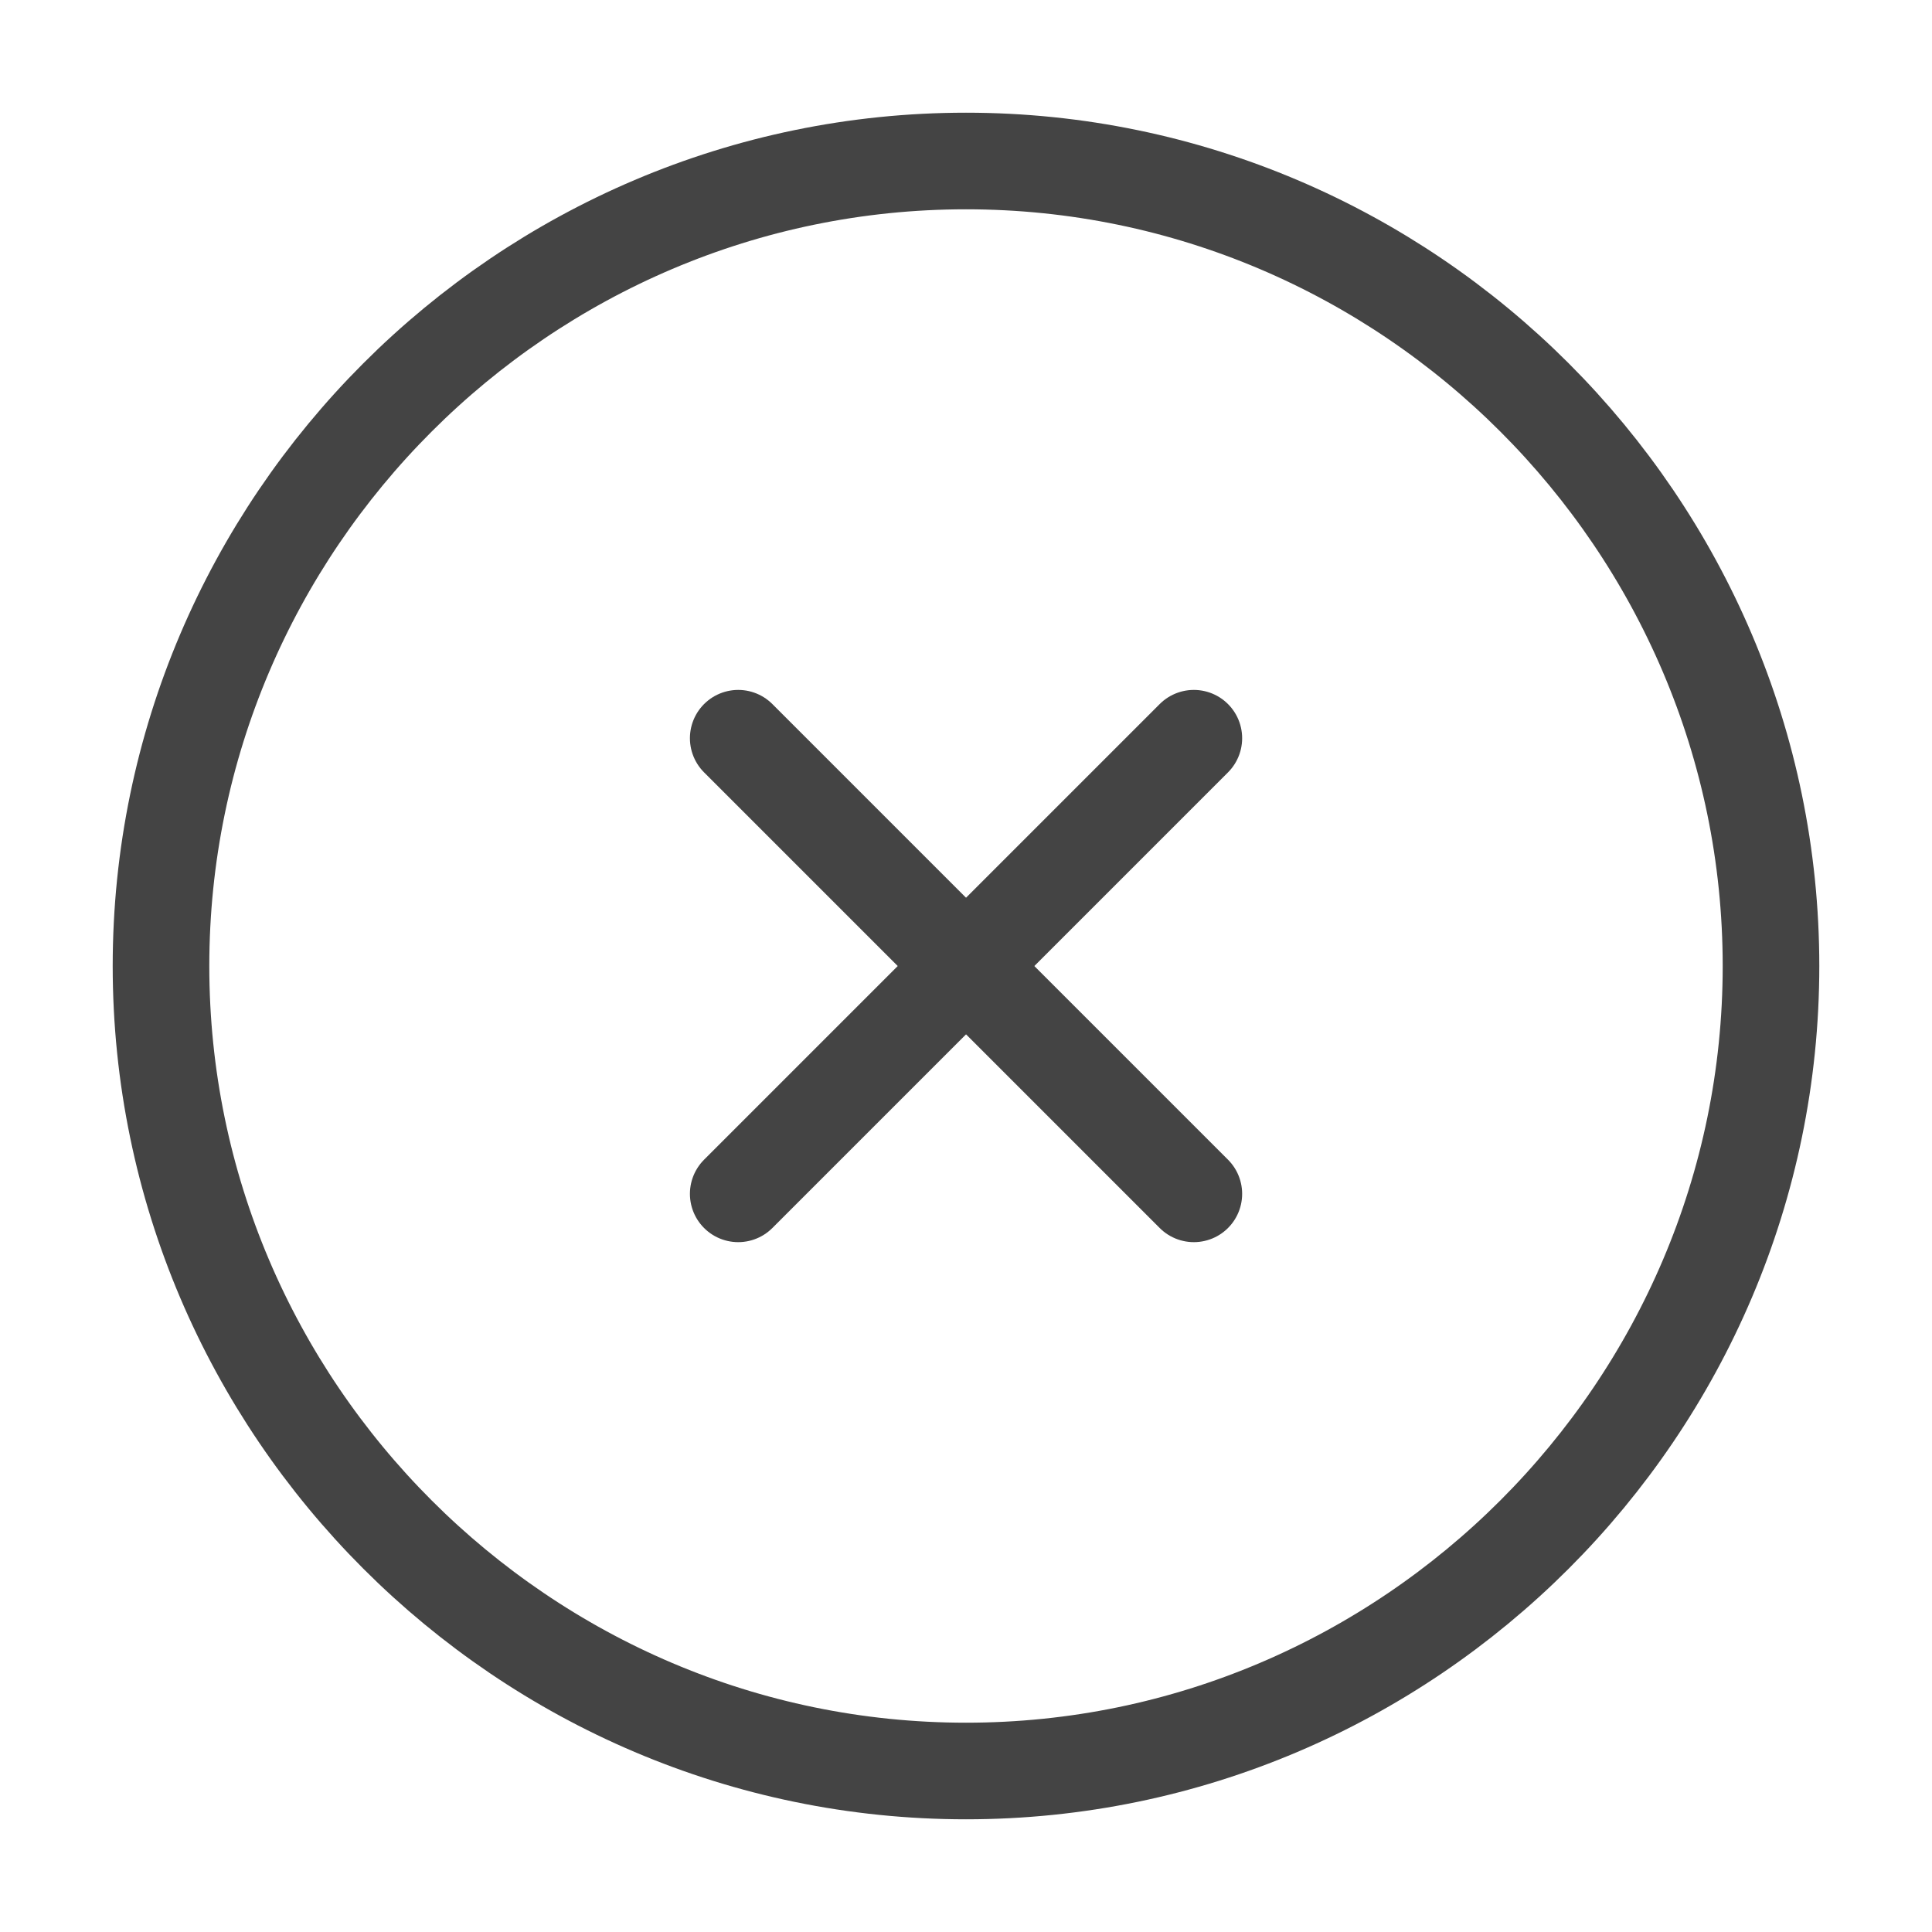
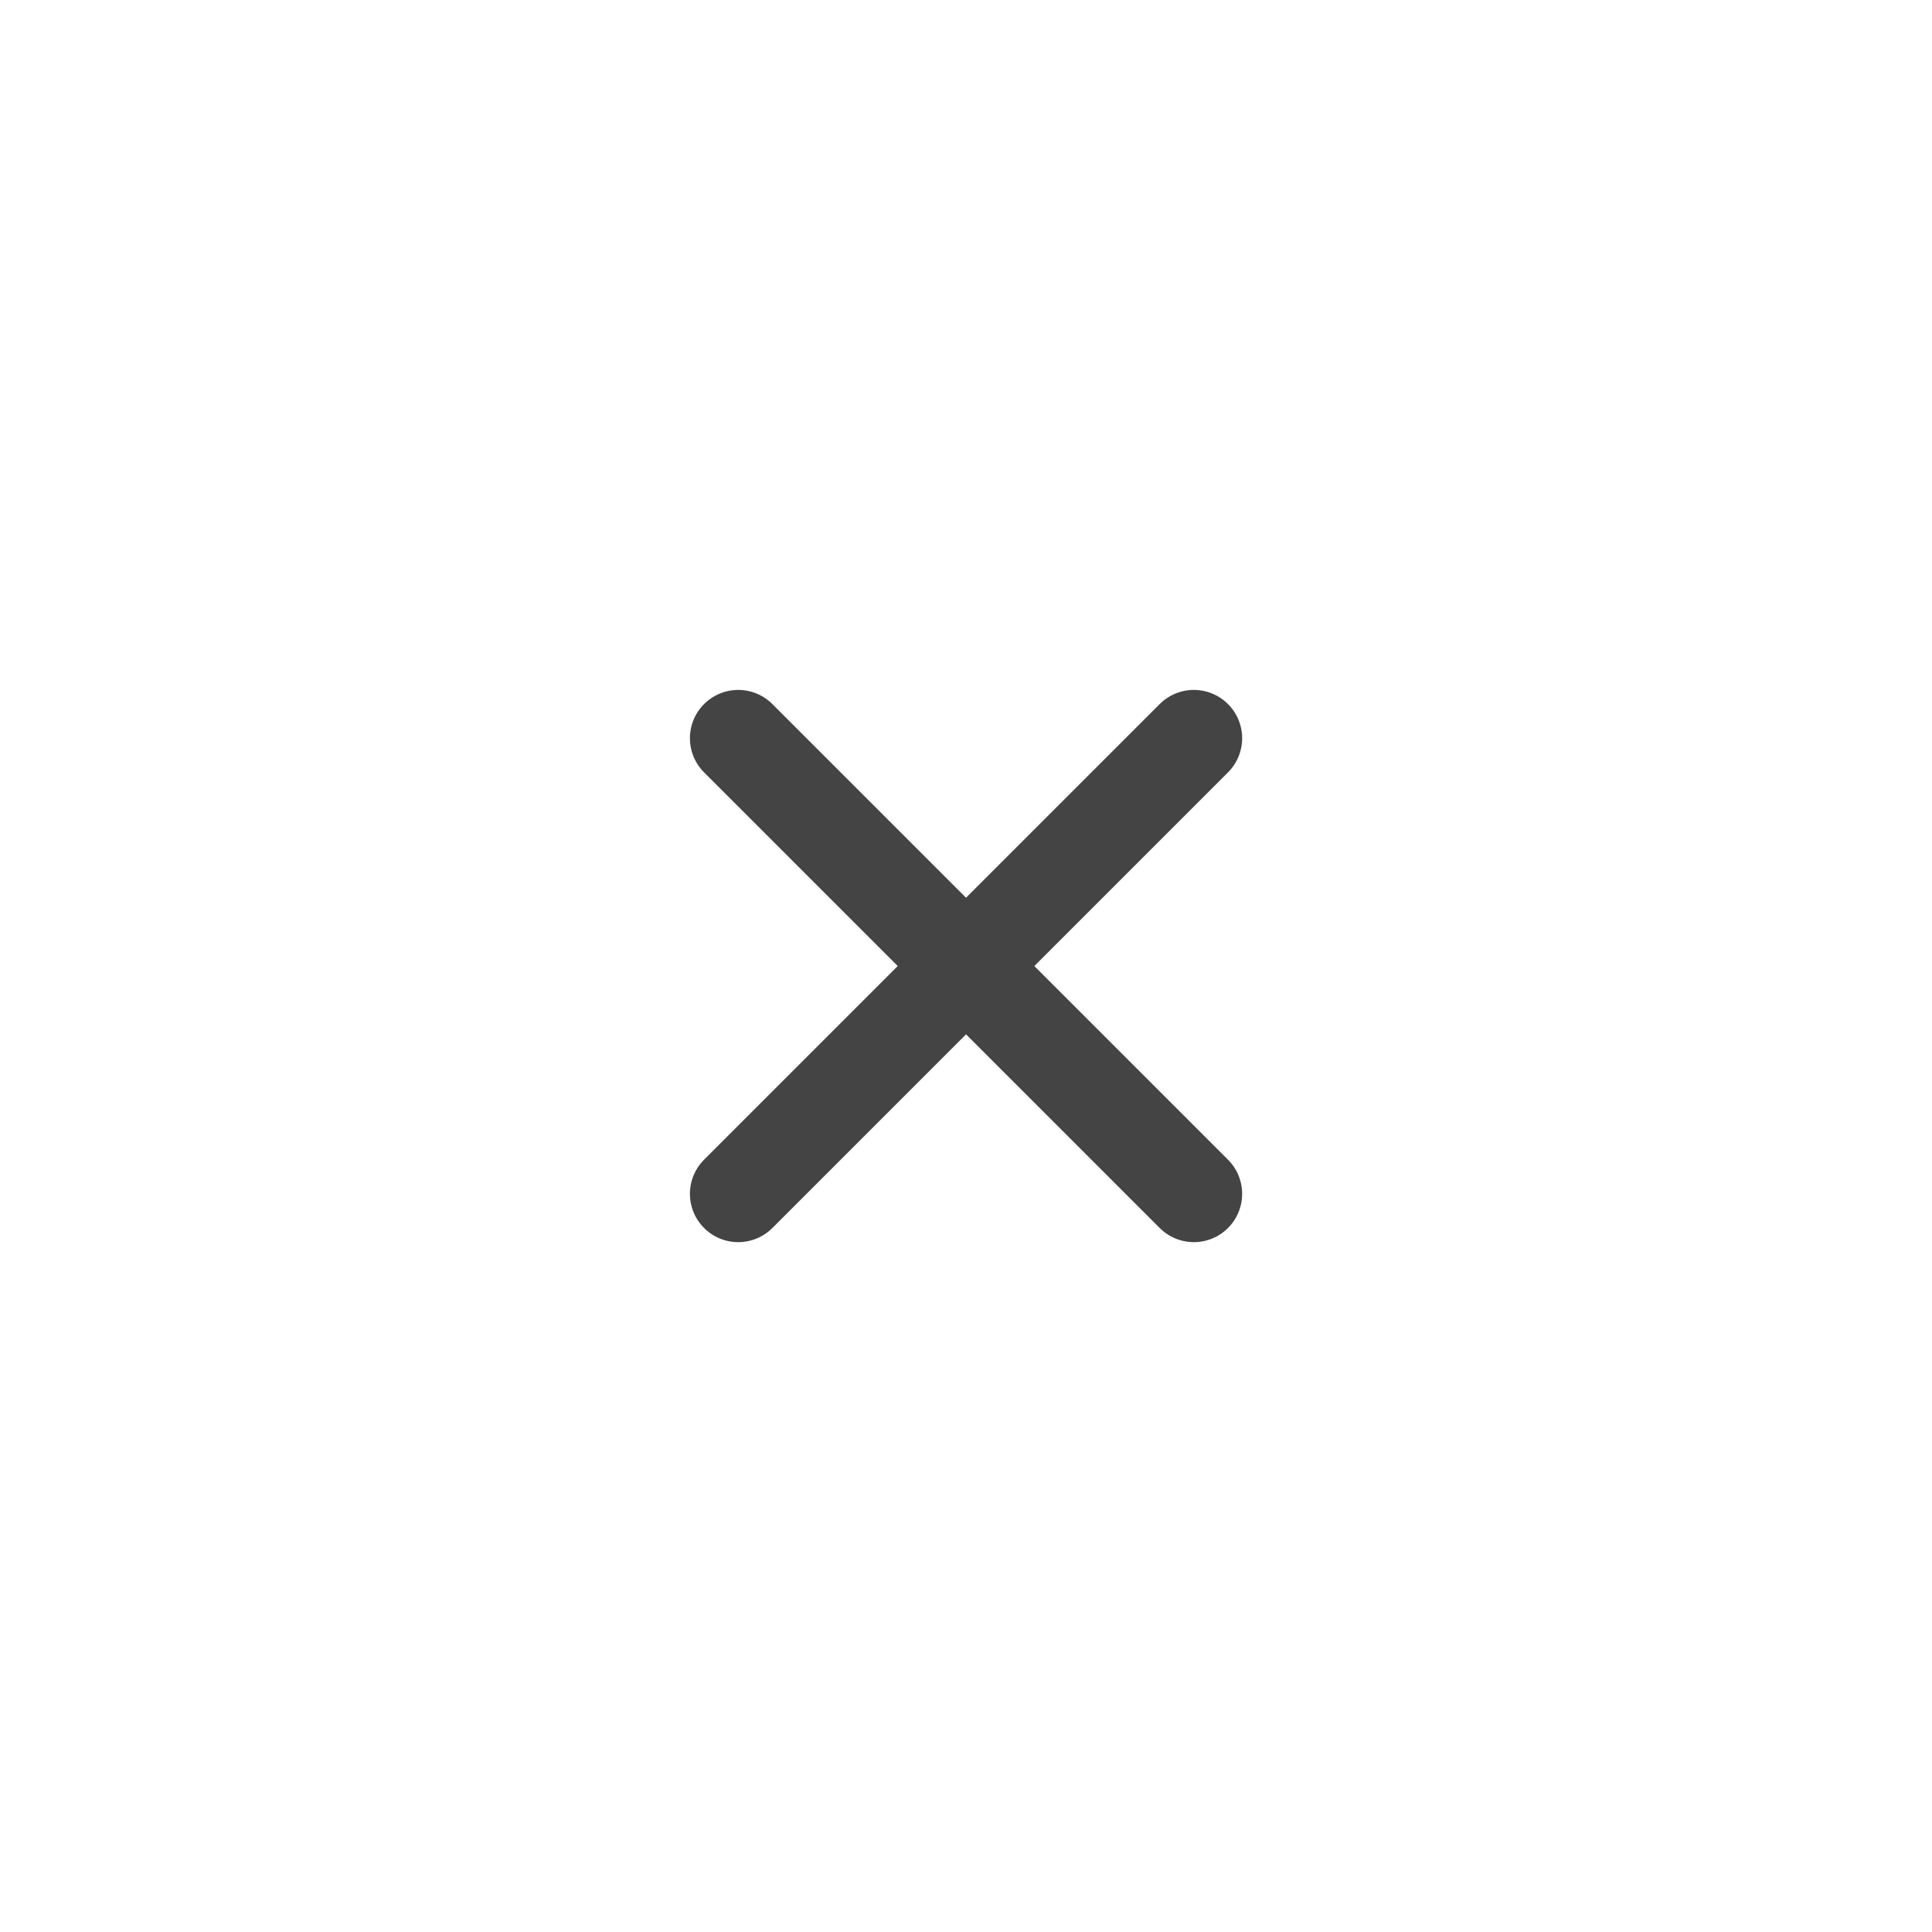
<svg xmlns="http://www.w3.org/2000/svg" width="30" height="30" viewBox="0 0 30 30" fill="none">
-   <path d="M15 27.5C21.875 27.5 27.5 21.875 27.5 15C27.5 8.125 21.875 2.5 15 2.5C8.125 2.5 2.5 8.125 2.5 15C2.5 21.875 8.125 27.5 15 27.5Z" stroke="#444444" stroke-width="1.5" stroke-linecap="round" stroke-linejoin="round" />
  <path d="M11.463 18.538L18.538 11.463" stroke="#444444" stroke-width="1.5" stroke-linecap="round" stroke-linejoin="round" />
  <path d="M18.538 18.538L11.463 11.463" stroke="#444444" stroke-width="1.5" stroke-linecap="round" stroke-linejoin="round" />
</svg>